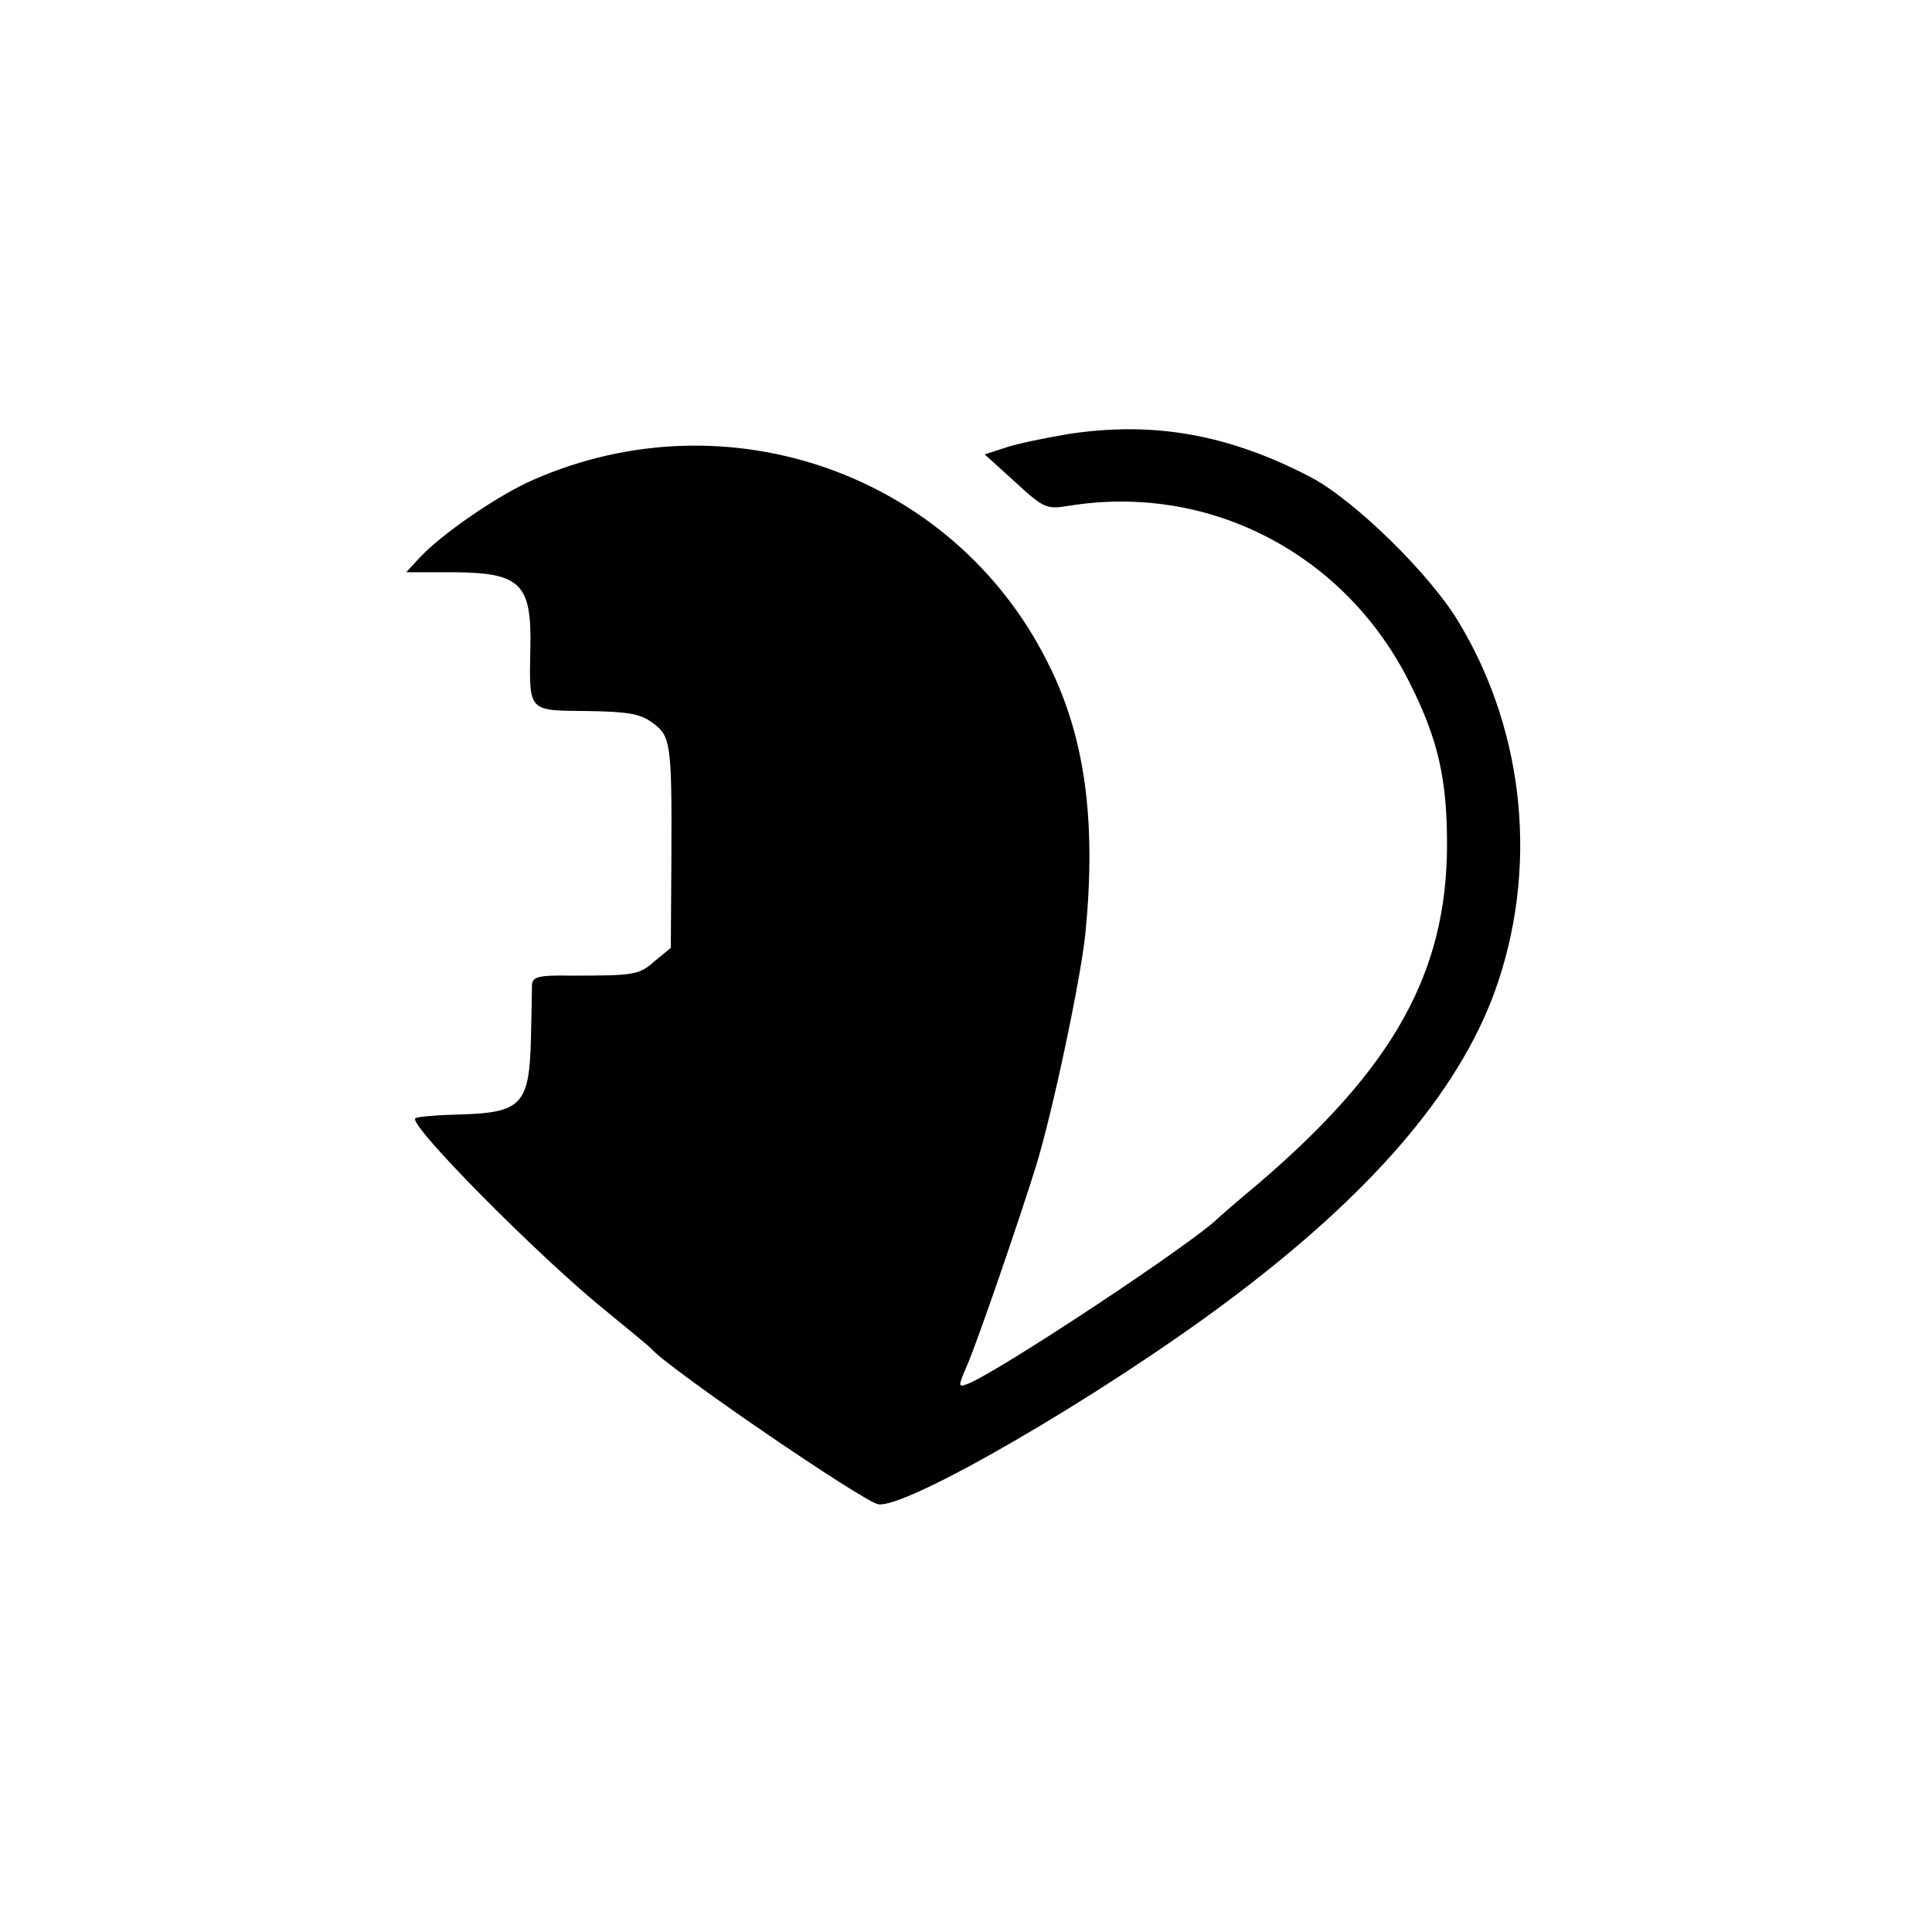
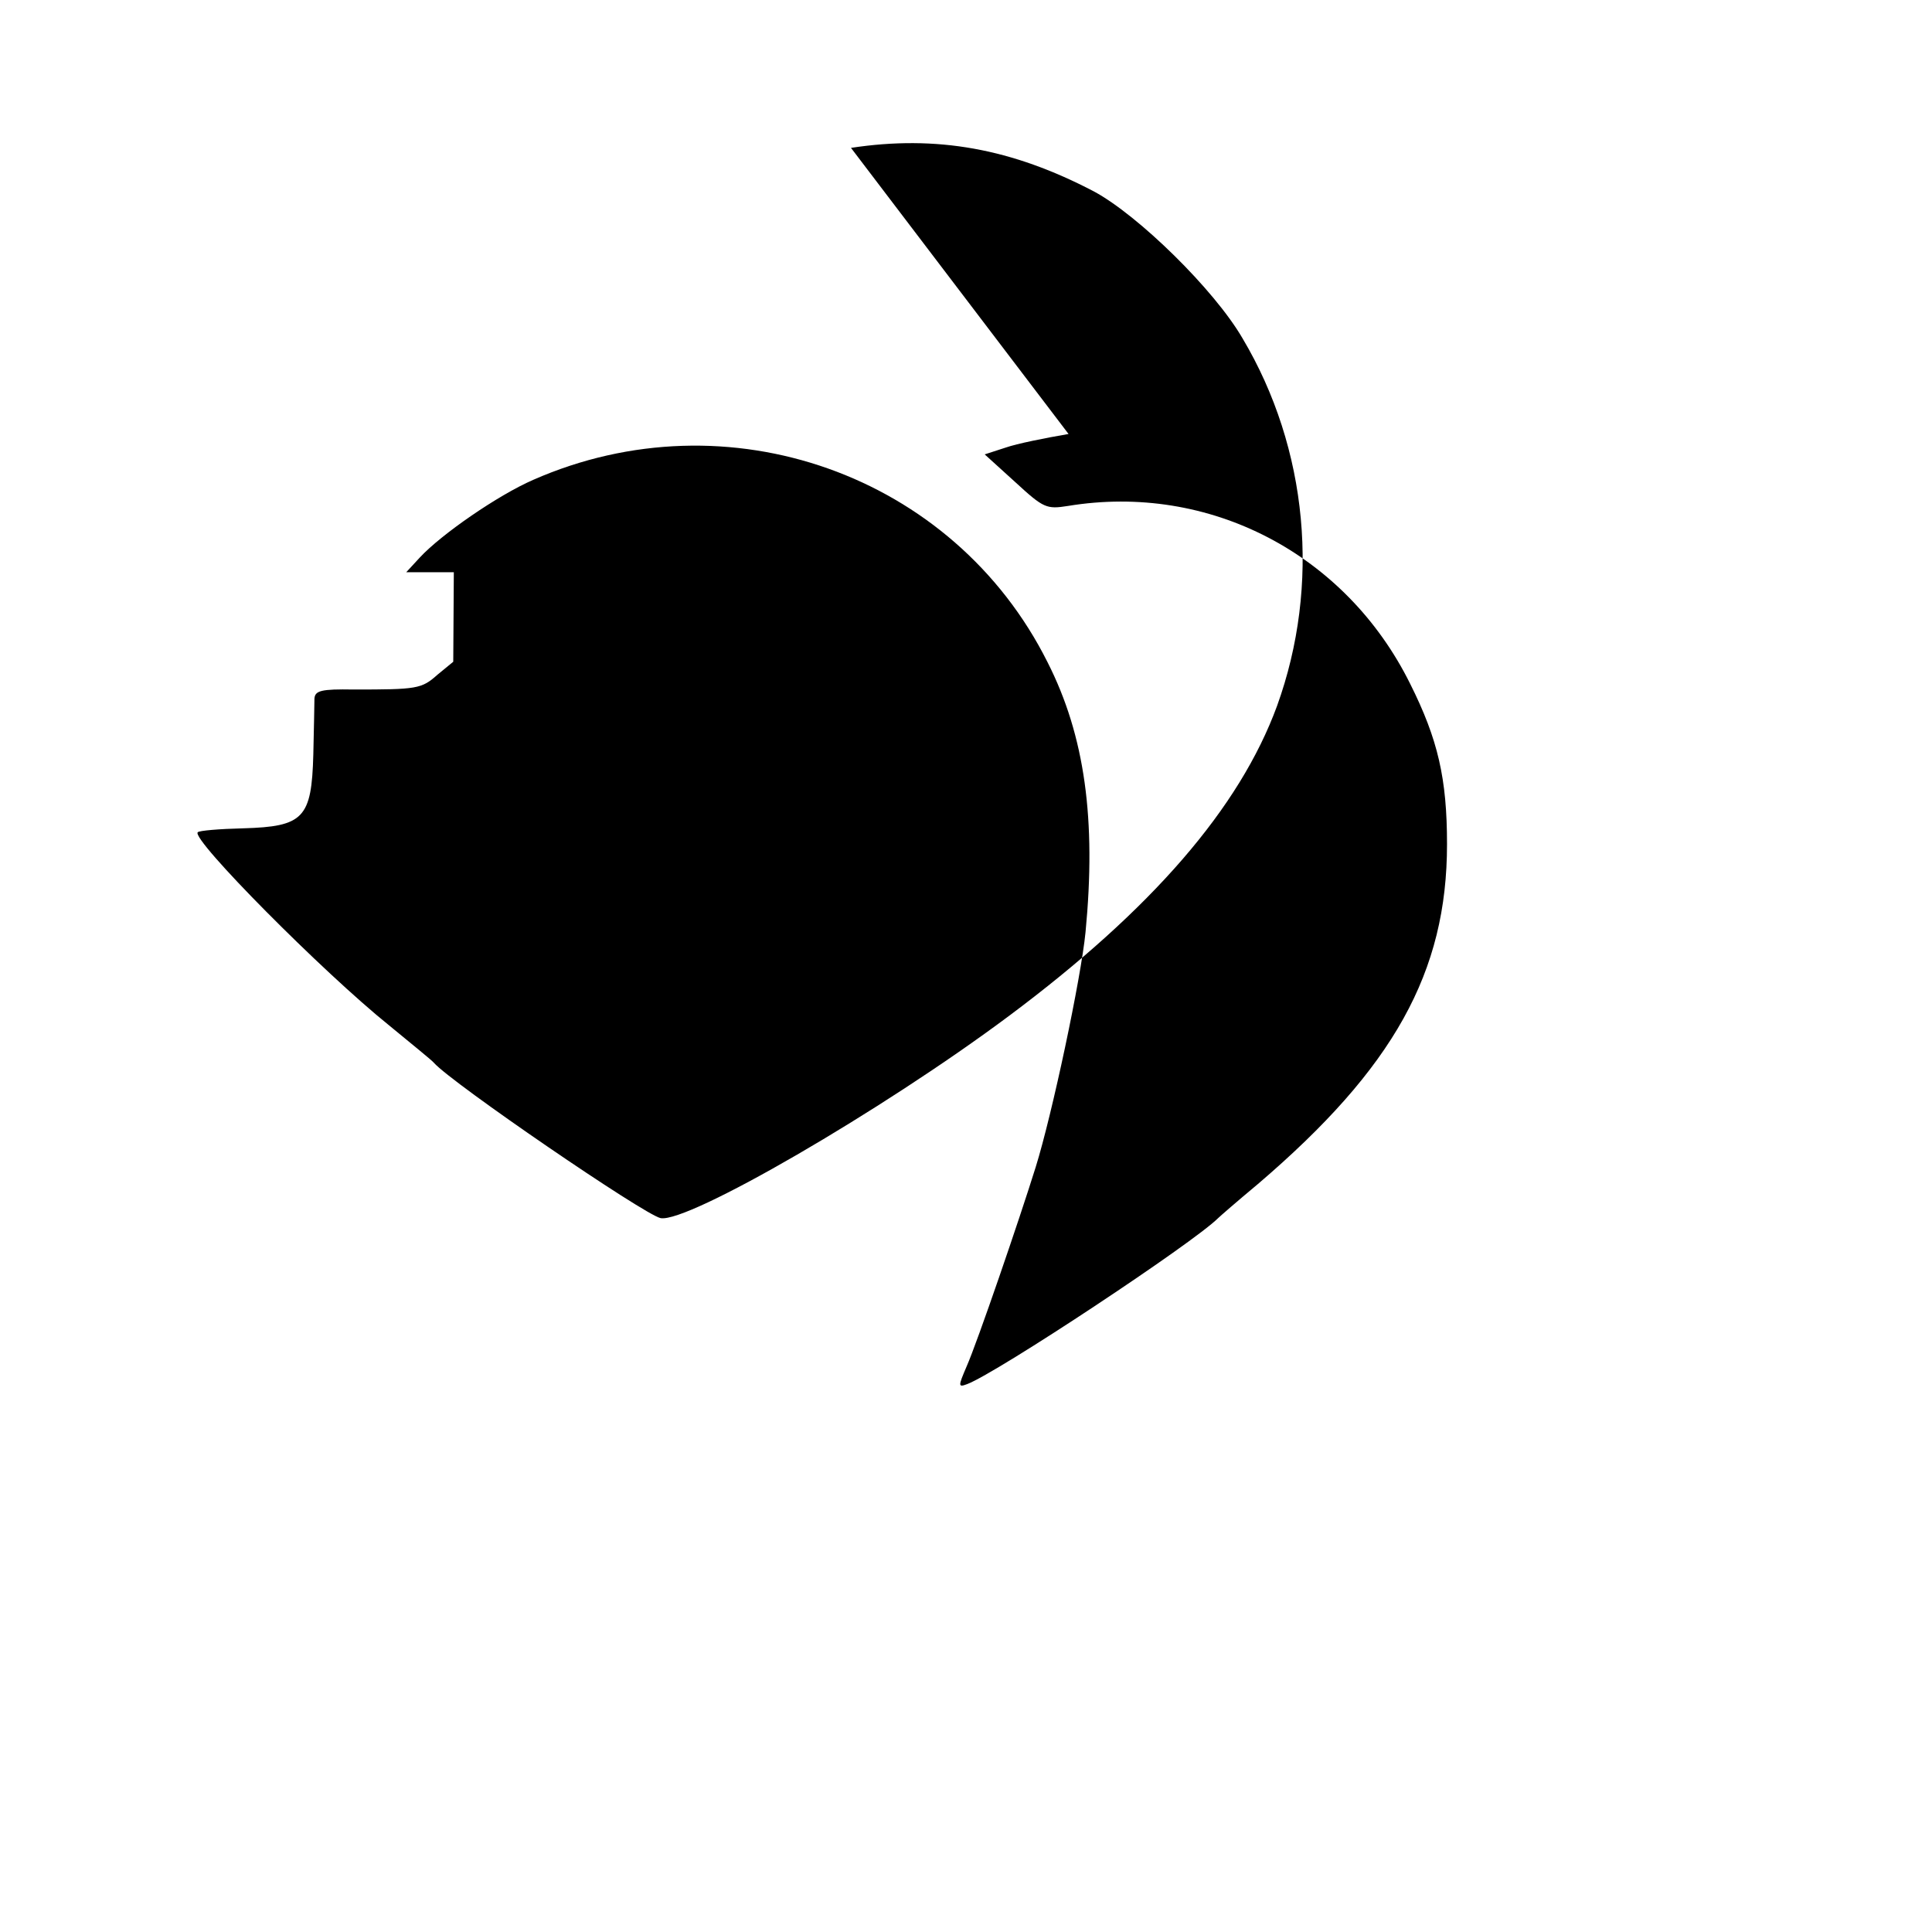
<svg xmlns="http://www.w3.org/2000/svg" version="1.0" width="341pt" height="341pt" viewBox="0 0 341 341" preserveAspectRatio="xMidYMid meet">
  <g transform="translate(0,341) scale(0.1,-0.1)" fill="#000000" stroke="none">
-     <path d="M1886 2644 c-41 -7 -91 -17 -111 -24 l-37 -12 54 -49 c50 -46 55 -48 93 -42 249 41 490 -84 604 -314 49 -98 65 -167 65 -283 0 -226 -94 -395 -334 -600 -36 -30 -67 -57 -70 -60 -44 -44 -390 -273 -443 -293 -16 -6 -16 -4 -1 31 19 43 93 259 122 352 29 93 80 333 88 415 19 198 -1 346 -67 476 -166 332 -565 473 -908 322 -62 -27 -162 -96 -200 -137 l-24 -26 84 0 c119 -1 138 -20 135 -138 -2 -109 -4 -106 100 -107 73 -1 95 -5 116 -21 32 -23 34 -37 33 -239 l-1 -158 -28 -23 c-28 -25 -36 -26 -148 -26 -57 1 -68 -2 -69 -16 0 -9 -1 -54 -2 -99 -3 -112 -17 -127 -124 -130 -41 -1 -78 -4 -80 -7 -12 -12 221 -247 338 -341 40 -33 76 -62 79 -66 32 -36 371 -268 400 -274 48 -9 390 189 615 357 252 188 407 367 473 547 77 213 55 454 -61 649 -50 86 -184 217 -262 259 -145 76 -278 100 -429 77z" />
+     <path d="M1886 2644 c-41 -7 -91 -17 -111 -24 l-37 -12 54 -49 c50 -46 55 -48 93 -42 249 41 490 -84 604 -314 49 -98 65 -167 65 -283 0 -226 -94 -395 -334 -600 -36 -30 -67 -57 -70 -60 -44 -44 -390 -273 -443 -293 -16 -6 -16 -4 -1 31 19 43 93 259 122 352 29 93 80 333 88 415 19 198 -1 346 -67 476 -166 332 -565 473 -908 322 -62 -27 -162 -96 -200 -137 l-24 -26 84 0 l-1 -158 -28 -23 c-28 -25 -36 -26 -148 -26 -57 1 -68 -2 -69 -16 0 -9 -1 -54 -2 -99 -3 -112 -17 -127 -124 -130 -41 -1 -78 -4 -80 -7 -12 -12 221 -247 338 -341 40 -33 76 -62 79 -66 32 -36 371 -268 400 -274 48 -9 390 189 615 357 252 188 407 367 473 547 77 213 55 454 -61 649 -50 86 -184 217 -262 259 -145 76 -278 100 -429 77z" />
  </g>
</svg>